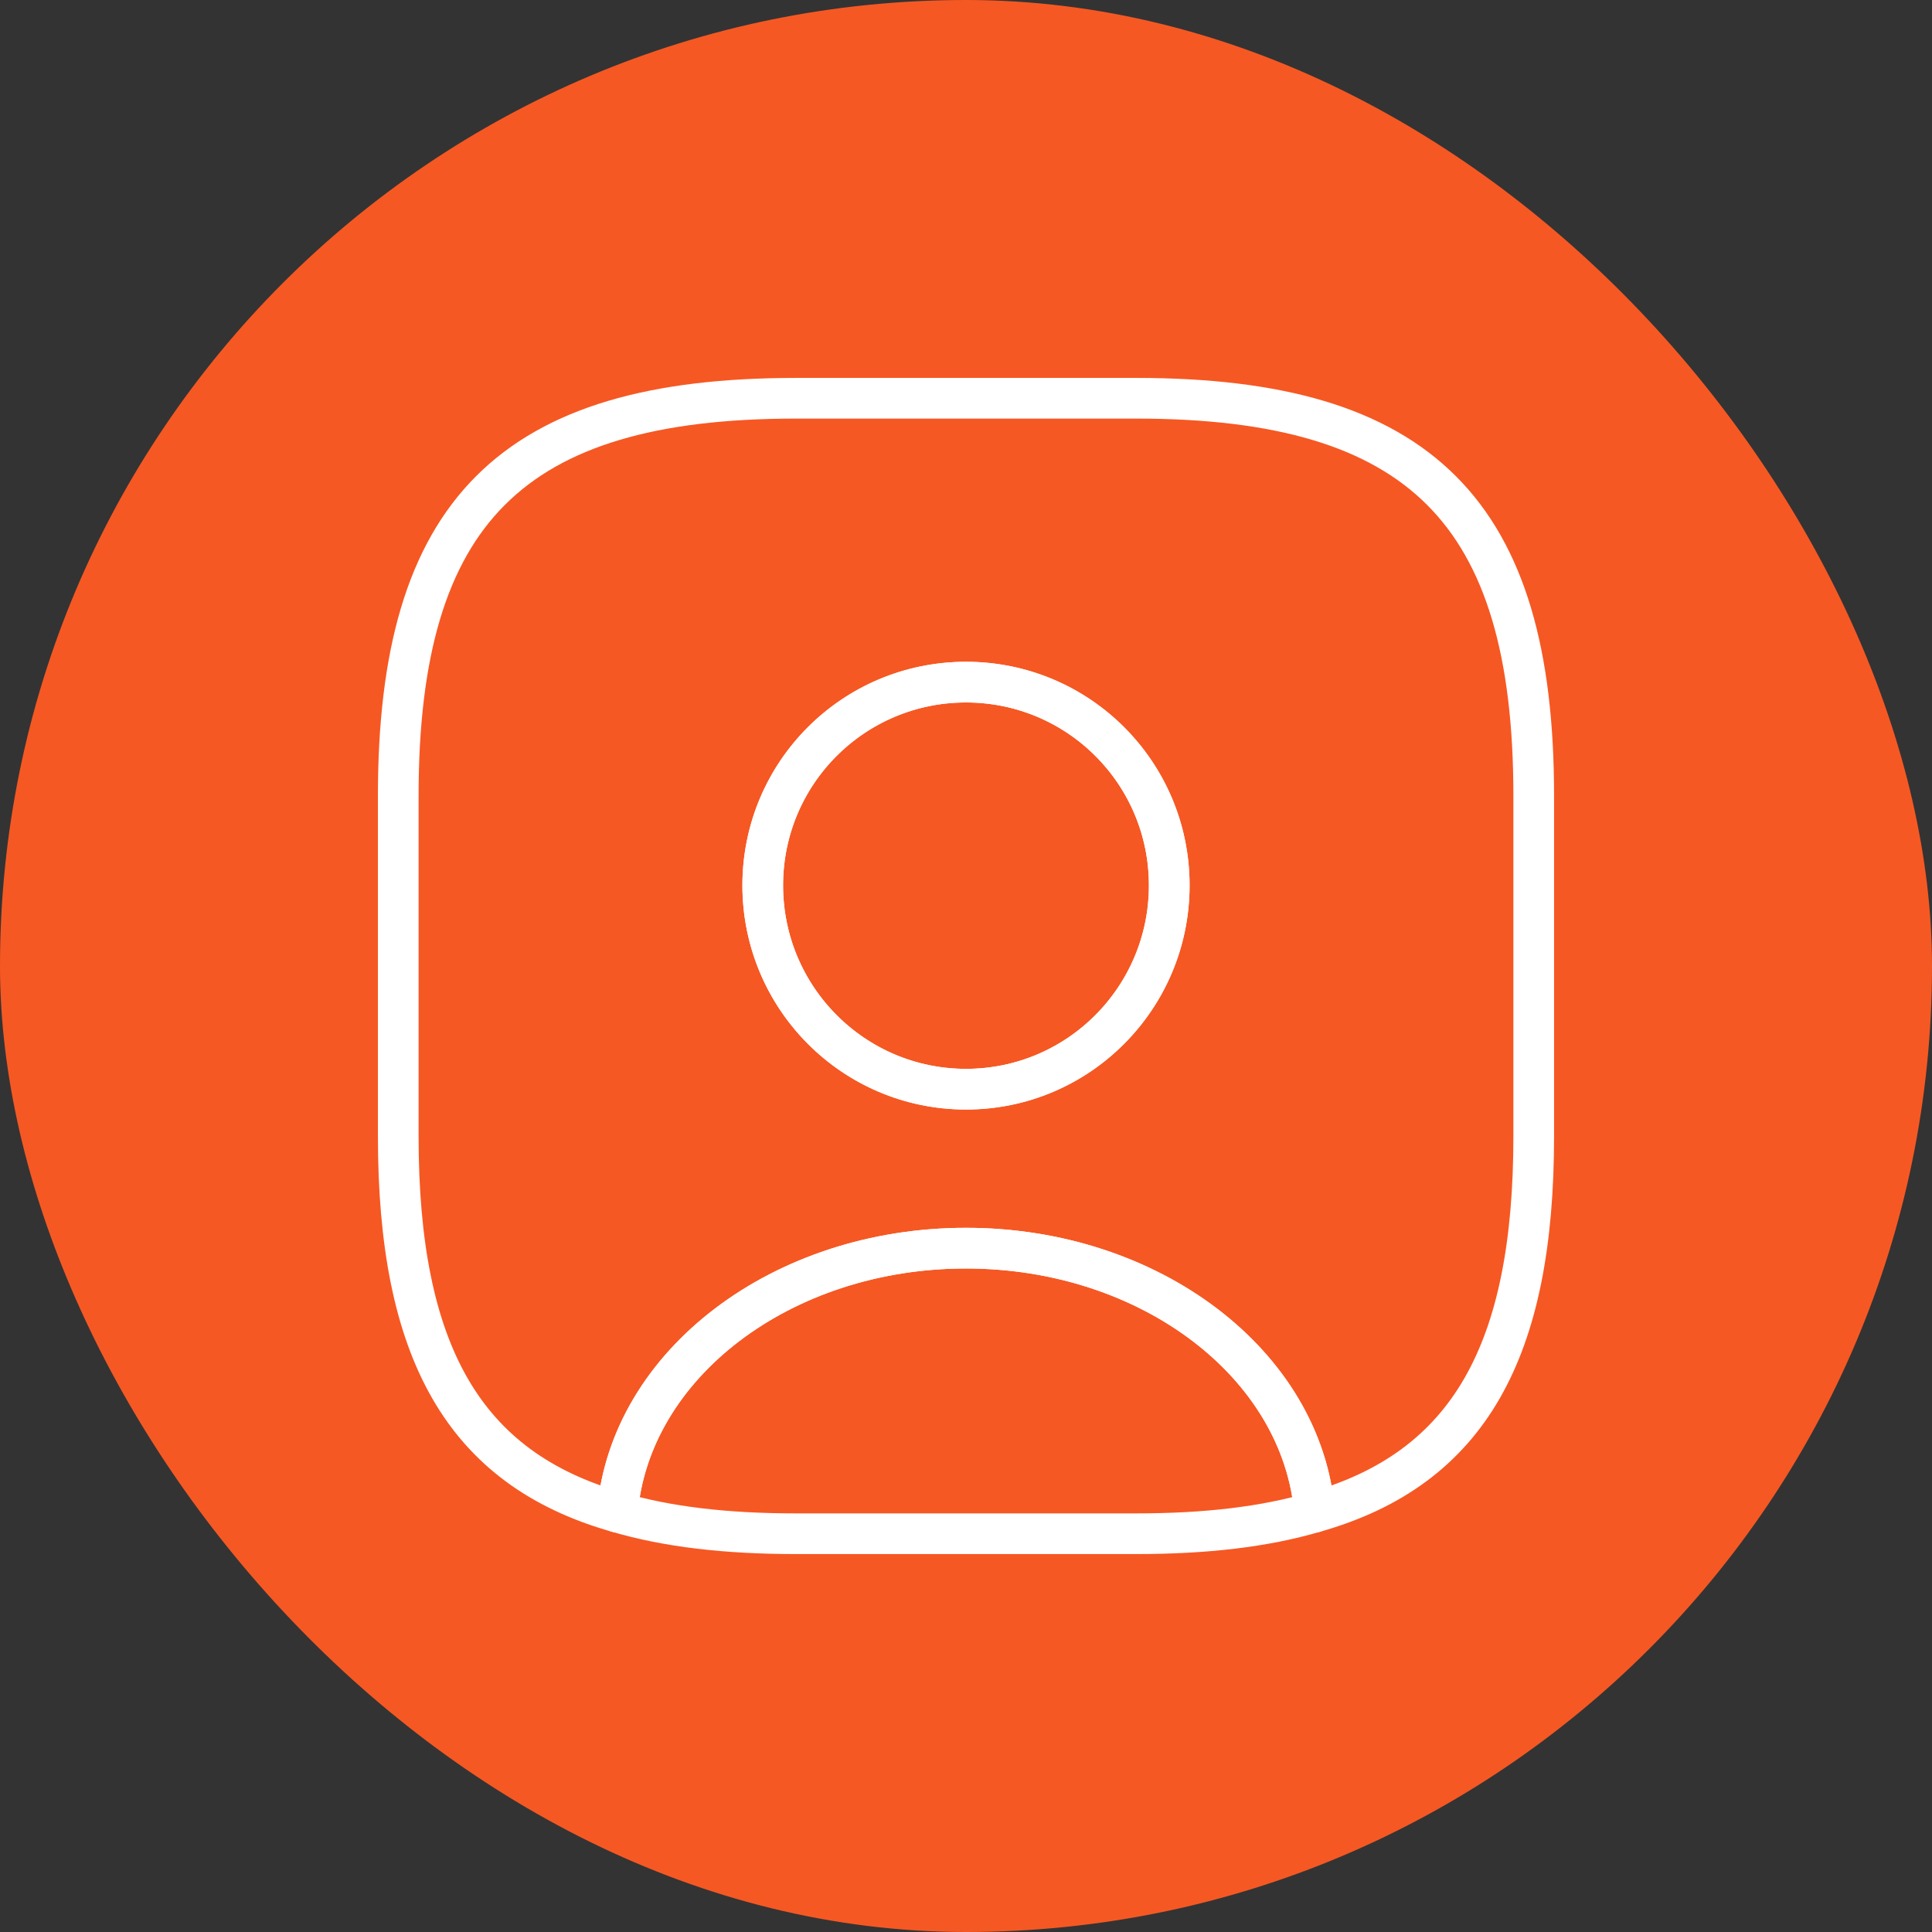
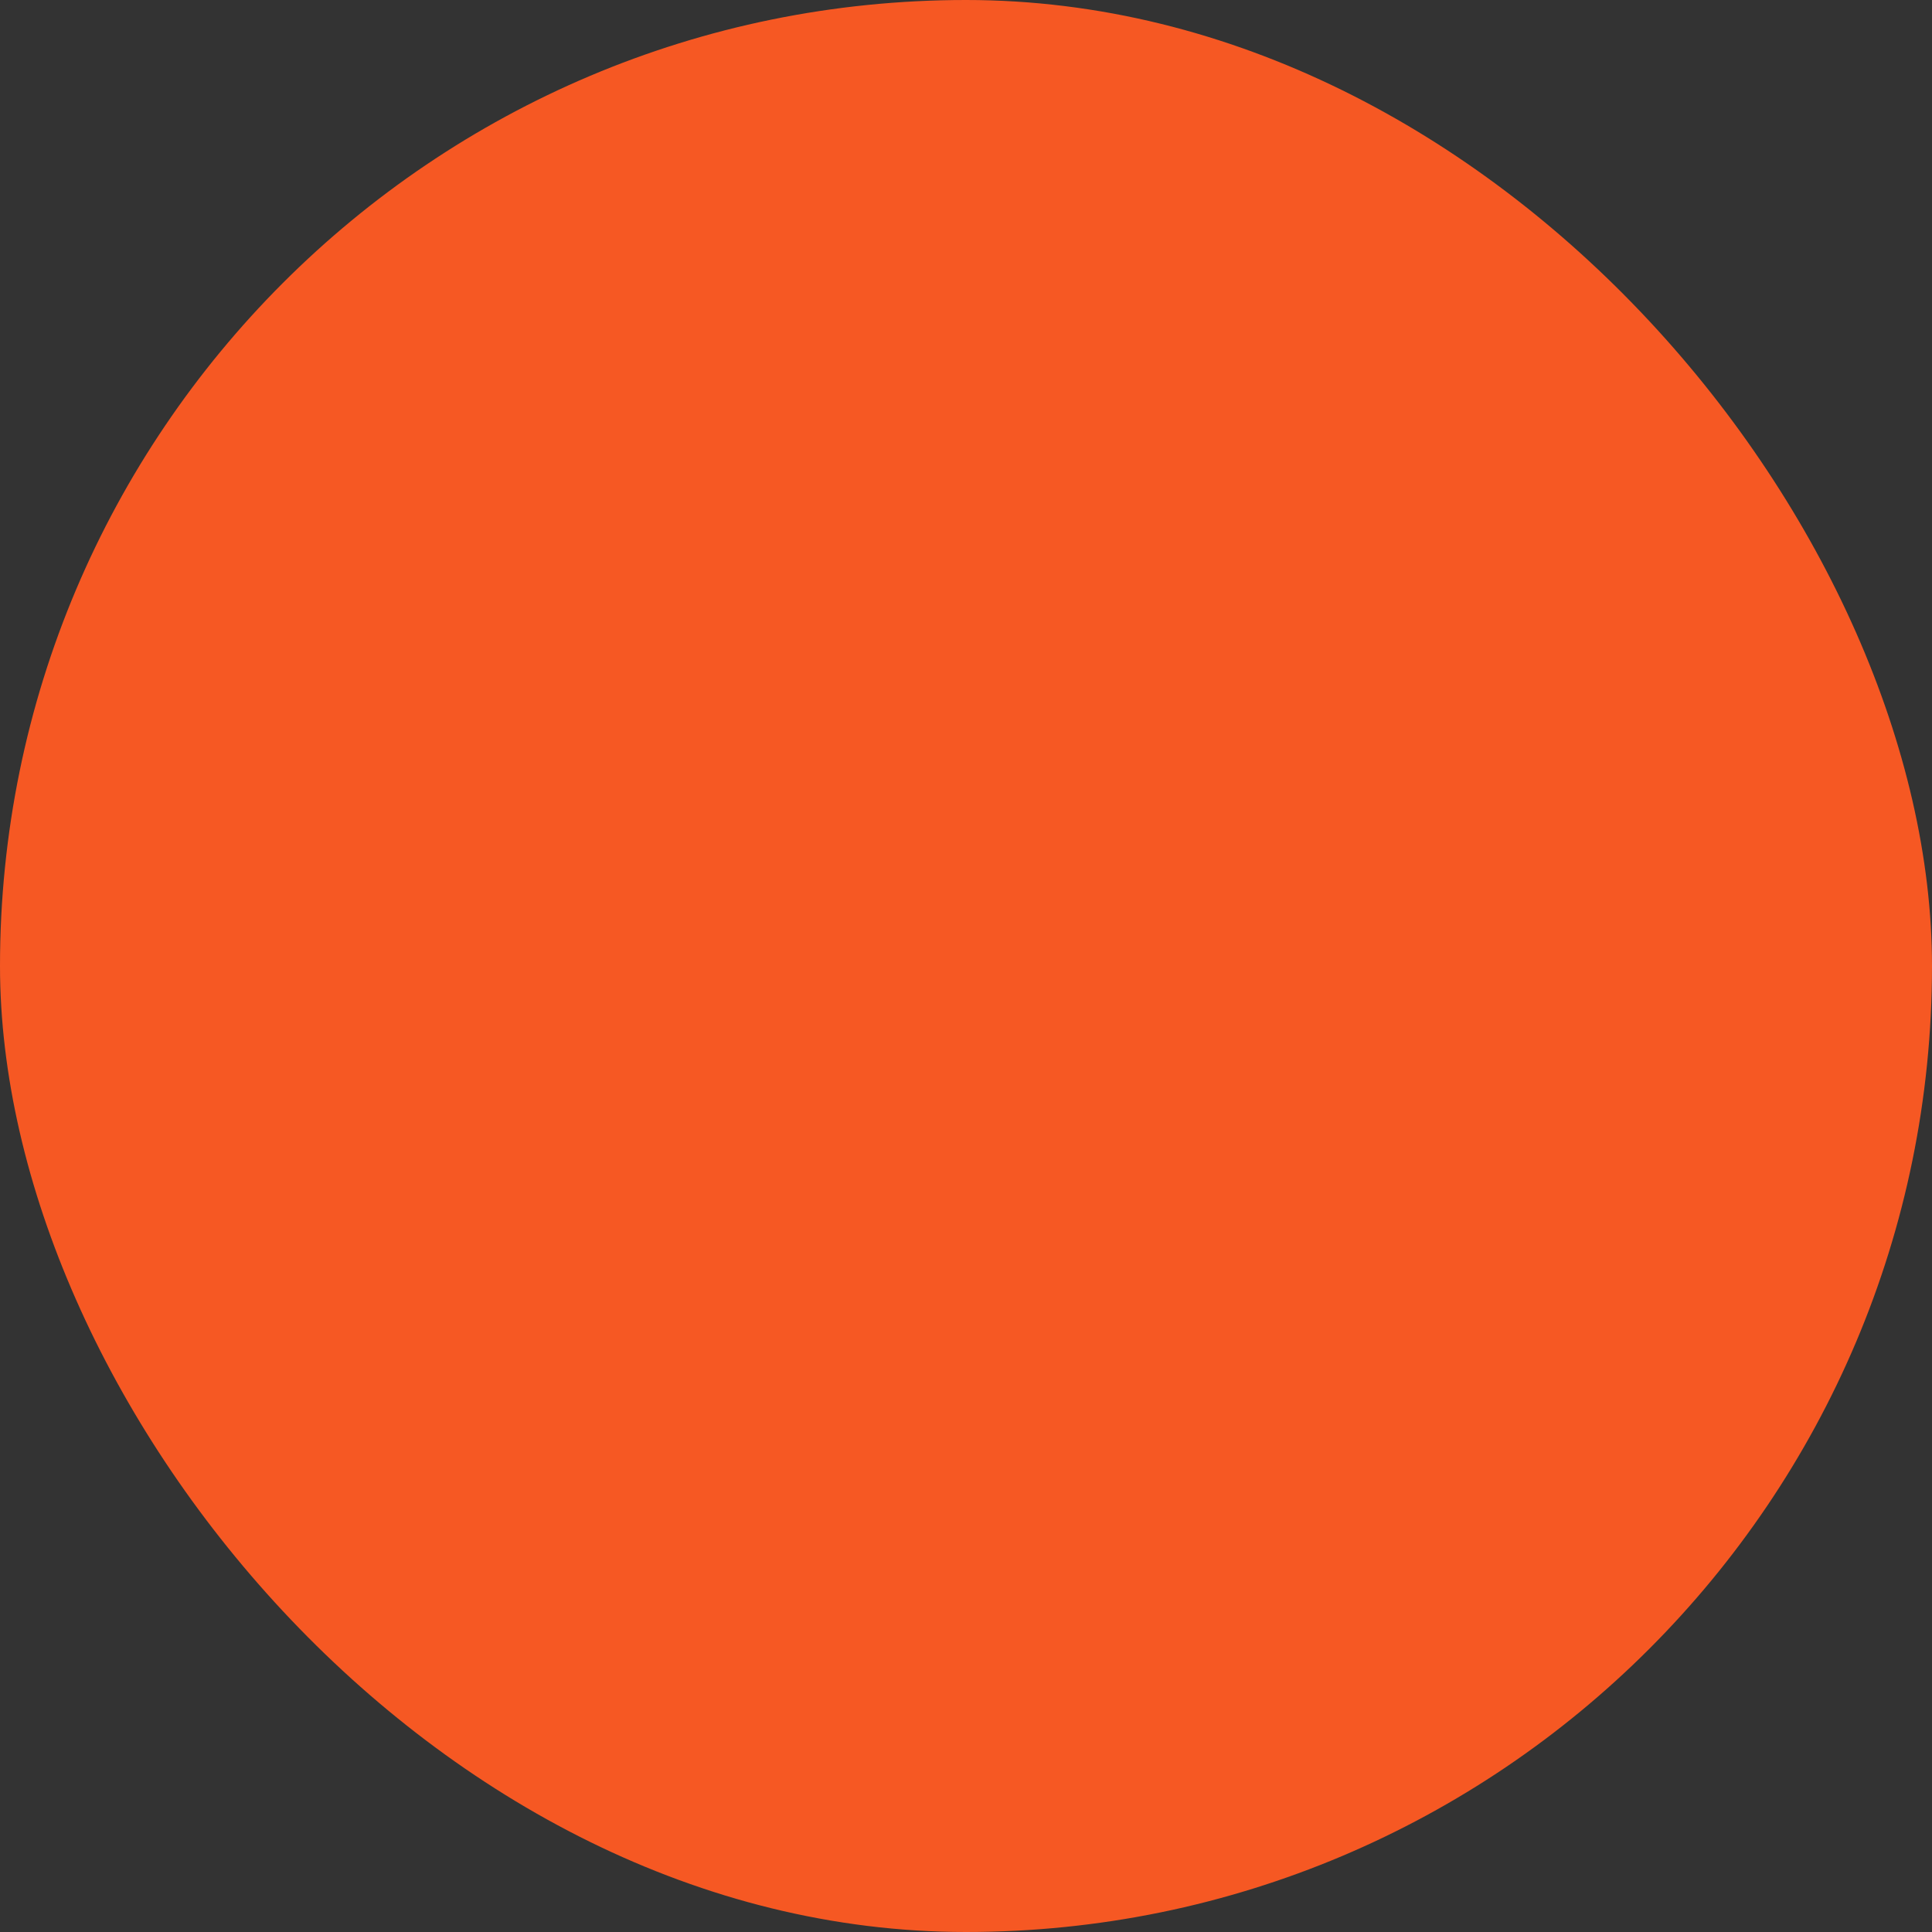
<svg xmlns="http://www.w3.org/2000/svg" width="95" height="95" viewBox="0 0 95 95" fill="none">
  <rect x="0" y="0" width="95" height="95" fill="#333333" stroke="none" />
  <rect width="95" height="95" rx="47.5" fill="#F65823" />
-   <path d="M64.64 74.355C62.183 75.081 59.28 75.416 55.874 75.416H39.124C35.718 75.416 32.815 75.081 30.358 74.355C30.973 67.097 38.426 61.374 47.499 61.374C56.572 61.374 64.026 67.097 64.64 74.355Z" stroke="white" stroke-width="2" stroke-linecap="round" stroke-linejoin="round" />
-   <path d="M19.583 50.124V55.875C19.583 66.427 22.765 72.206 30.359 74.356C30.973 67.097 38.427 61.374 47.5 61.374C56.573 61.374 64.026 67.097 64.641 74.356C72.234 72.206 75.416 66.427 75.416 55.875V39.125C75.416 25.166 69.833 19.583 55.875 19.583H39.125C25.166 19.583 19.583 25.166 19.583 39.125V50.124ZM47.5 53.557C41.972 53.557 37.505 49.063 37.505 43.536C37.505 38.008 41.972 33.541 47.5 33.541C53.027 33.541 57.494 38.008 57.494 43.536C57.494 49.063 53.027 53.557 47.5 53.557Z" stroke="white" stroke-width="2" stroke-linecap="round" stroke-linejoin="round" />
-   <path d="M57.494 43.536C57.494 49.064 53.028 53.558 47.5 53.558C41.972 53.558 37.506 49.064 37.506 43.536C37.506 38.009 41.972 33.542 47.5 33.542C53.028 33.542 57.494 38.009 57.494 43.536Z" stroke="white" stroke-width="2" stroke-linecap="round" stroke-linejoin="round" />
</svg>